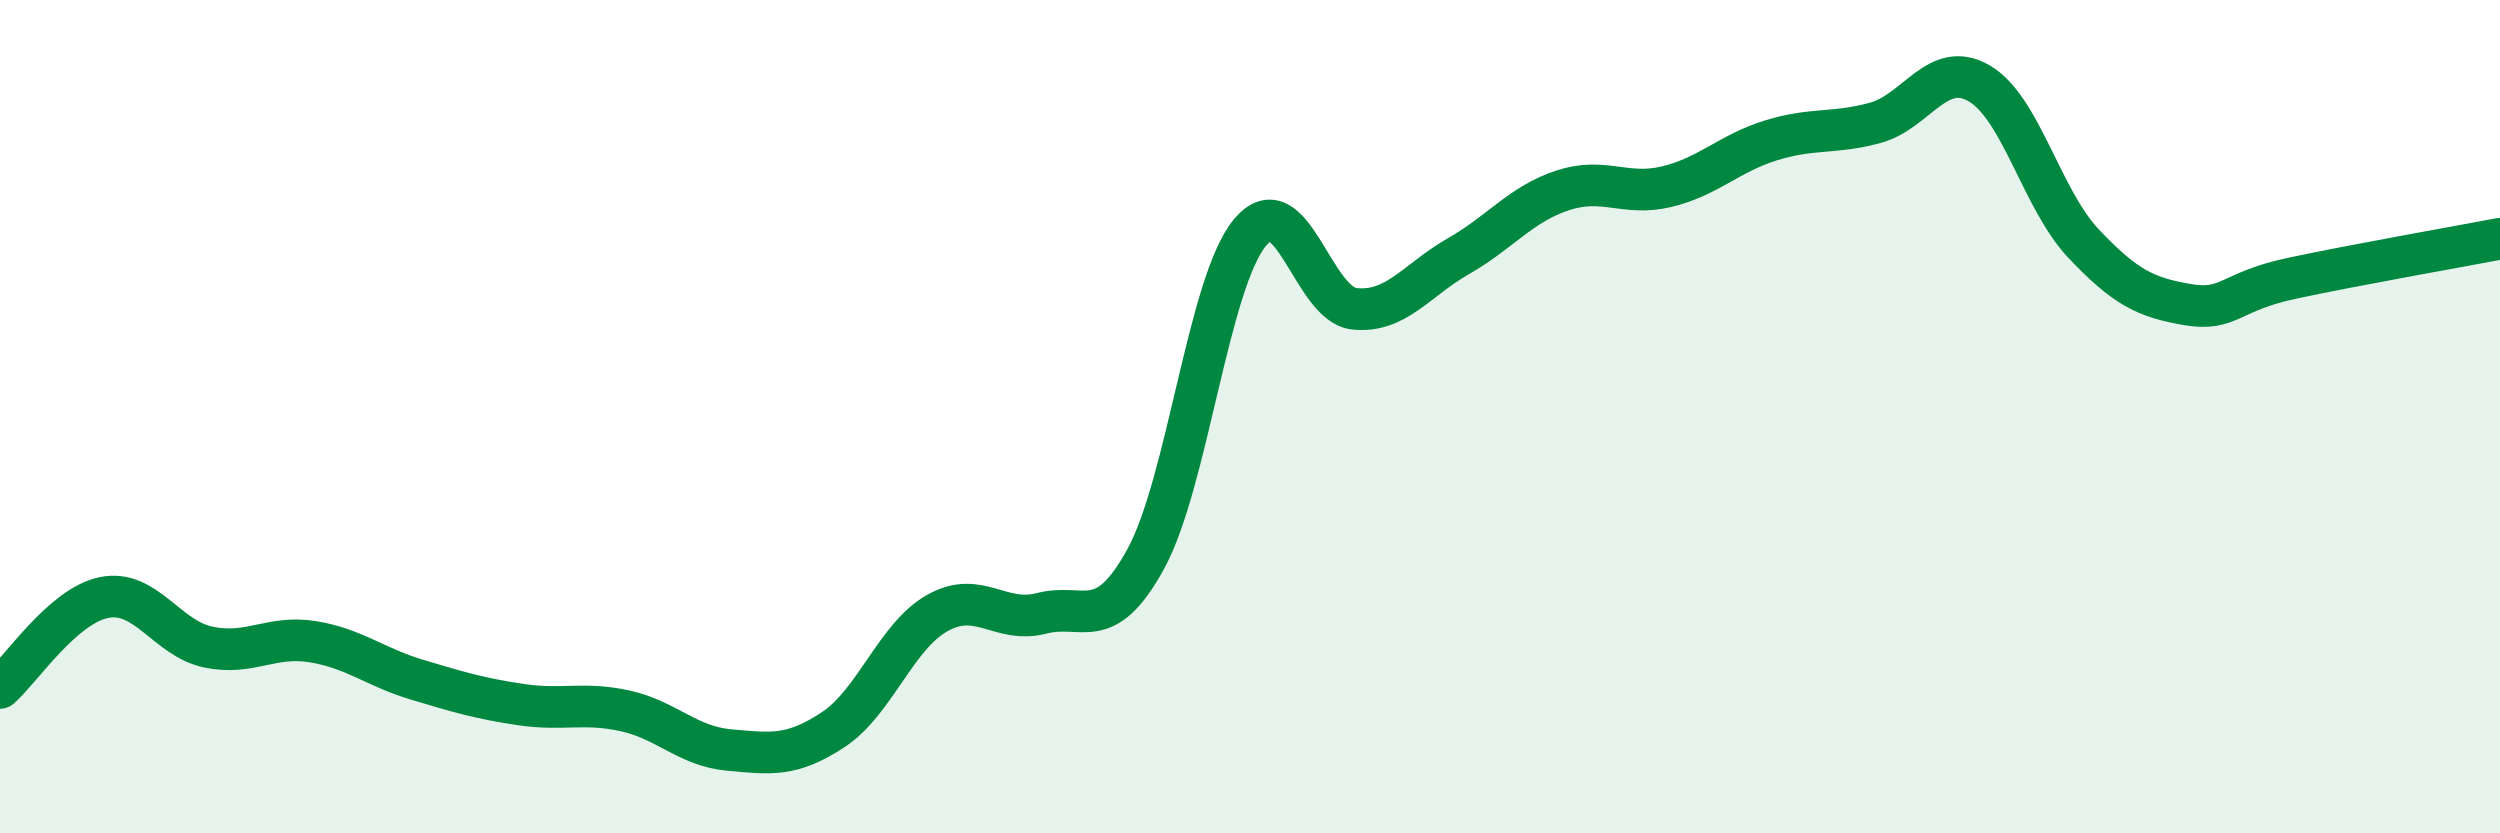
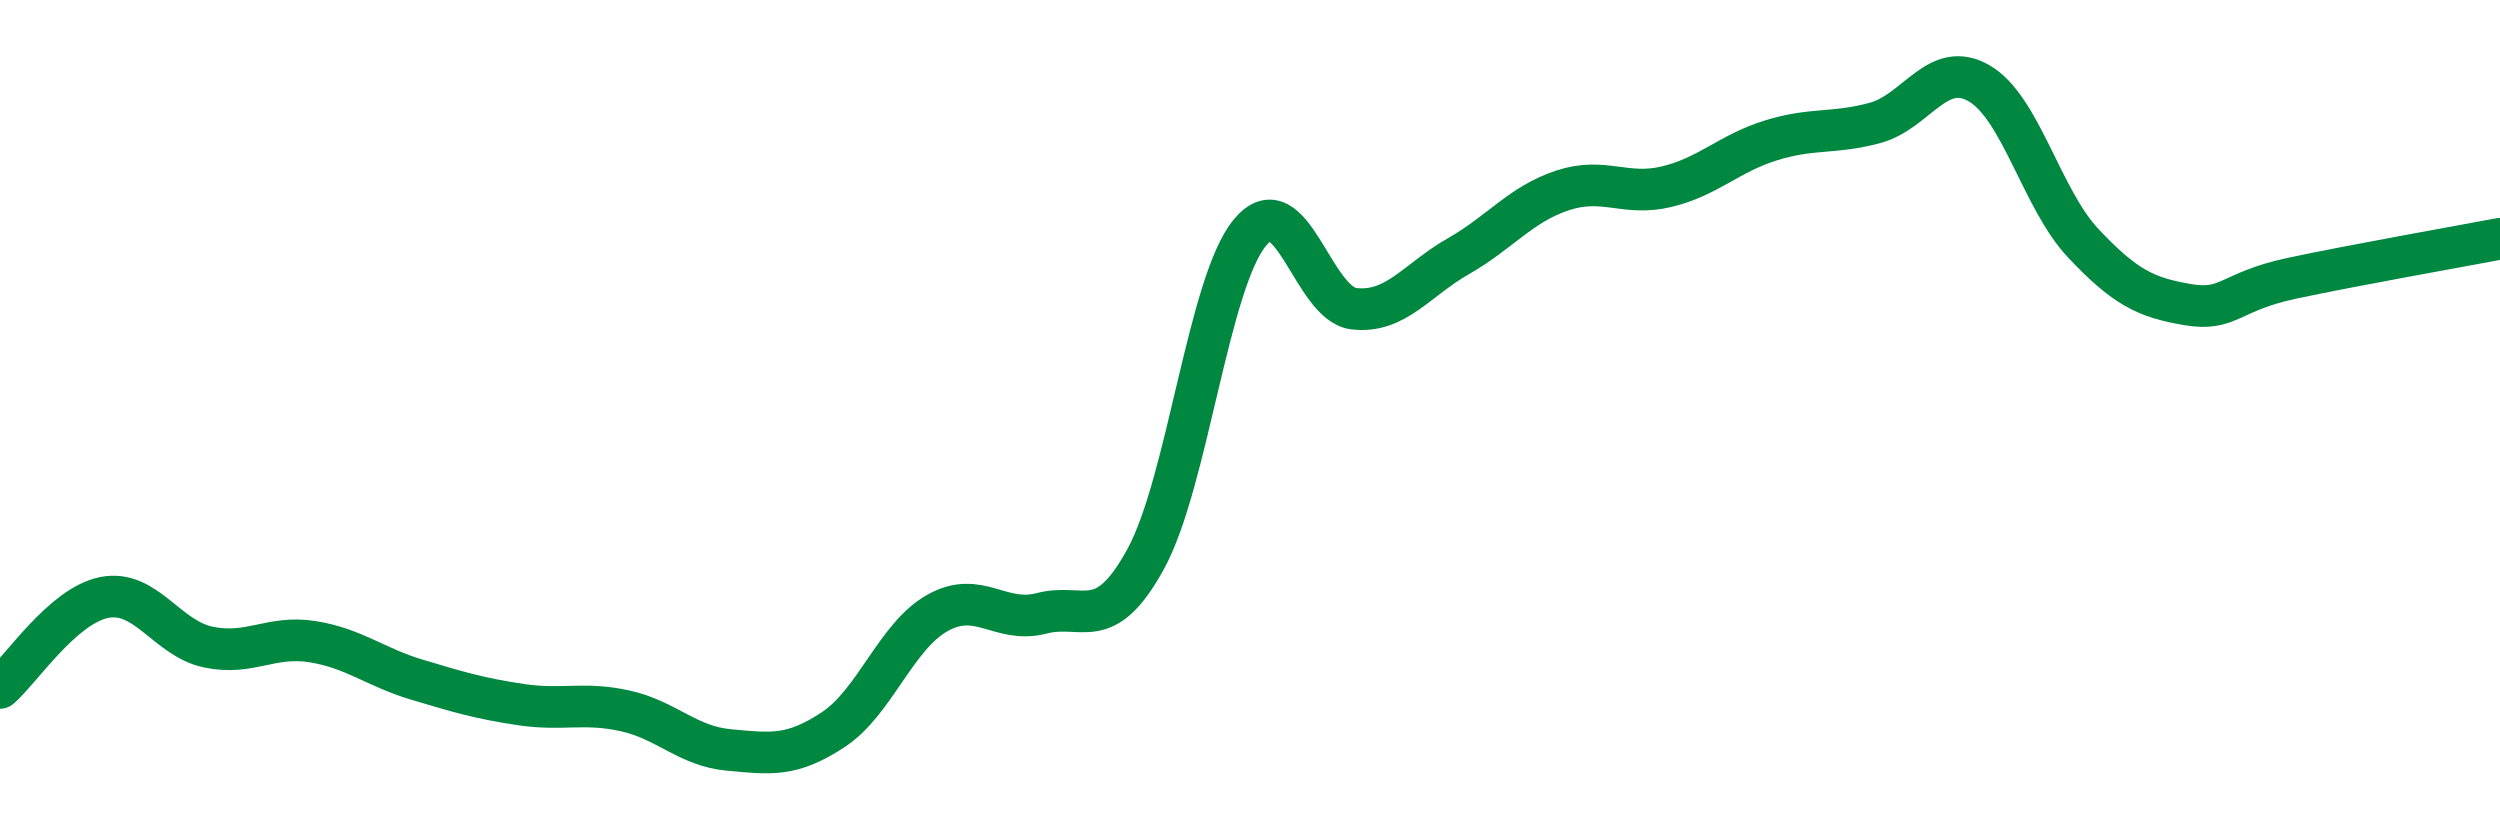
<svg xmlns="http://www.w3.org/2000/svg" width="60" height="20" viewBox="0 0 60 20">
-   <path d="M 0,16.51 C 0.5,16.08 1.5,14.54 2.5,14.34 C 3.5,14.14 4,15.32 5,15.53 C 6,15.74 6.5,15.24 7.5,15.4 C 8.5,15.56 9,16.01 10,16.31 C 11,16.61 11.5,16.76 12.5,16.91 C 13.5,17.06 14,16.84 15,17.06 C 16,17.28 16.5,17.91 17.5,18 C 18.5,18.09 19,18.17 20,17.51 C 21,16.85 21.5,15.27 22.5,14.71 C 23.5,14.15 24,14.98 25,14.72 C 26,14.46 26.5,15.24 27.5,13.41 C 28.5,11.58 29,6.78 30,5.58 C 31,4.38 31.5,7.3 32.5,7.41 C 33.5,7.52 34,6.72 35,6.15 C 36,5.58 36.5,4.9 37.5,4.57 C 38.5,4.24 39,4.72 40,4.48 C 41,4.24 41.5,3.68 42.5,3.37 C 43.5,3.06 44,3.22 45,2.95 C 46,2.68 46.5,1.42 47.5,2 C 48.5,2.58 49,4.78 50,5.84 C 51,6.9 51.5,7.14 52.5,7.31 C 53.5,7.48 53.5,7 55,6.68 C 56.5,6.36 59,5.92 60,5.73L60 20L0 20Z" fill="#008740" opacity="0.1" stroke-linecap="round" stroke-linejoin="round" />
  <path d="M 0,16.51 C 0.5,16.08 1.5,14.54 2.5,14.34 C 3.5,14.14 4,15.32 5,15.53 C 6,15.74 6.5,15.24 7.5,15.4 C 8.5,15.56 9,16.01 10,16.31 C 11,16.61 11.5,16.76 12.5,16.91 C 13.5,17.06 14,16.84 15,17.06 C 16,17.28 16.5,17.91 17.5,18 C 18.5,18.09 19,18.17 20,17.51 C 21,16.85 21.5,15.27 22.5,14.71 C 23.5,14.15 24,14.98 25,14.72 C 26,14.46 26.5,15.24 27.5,13.41 C 28.5,11.58 29,6.78 30,5.58 C 31,4.38 31.5,7.3 32.5,7.41 C 33.5,7.52 34,6.72 35,6.15 C 36,5.58 36.5,4.9 37.5,4.57 C 38.5,4.24 39,4.72 40,4.48 C 41,4.24 41.5,3.68 42.5,3.37 C 43.5,3.06 44,3.22 45,2.95 C 46,2.68 46.5,1.42 47.5,2 C 48.5,2.58 49,4.78 50,5.84 C 51,6.9 51.5,7.14 52.5,7.31 C 53.5,7.48 53.5,7 55,6.68 C 56.5,6.36 59,5.92 60,5.73" stroke="#008740" stroke-width="1" fill="none" stroke-linecap="round" stroke-linejoin="round" />
</svg>